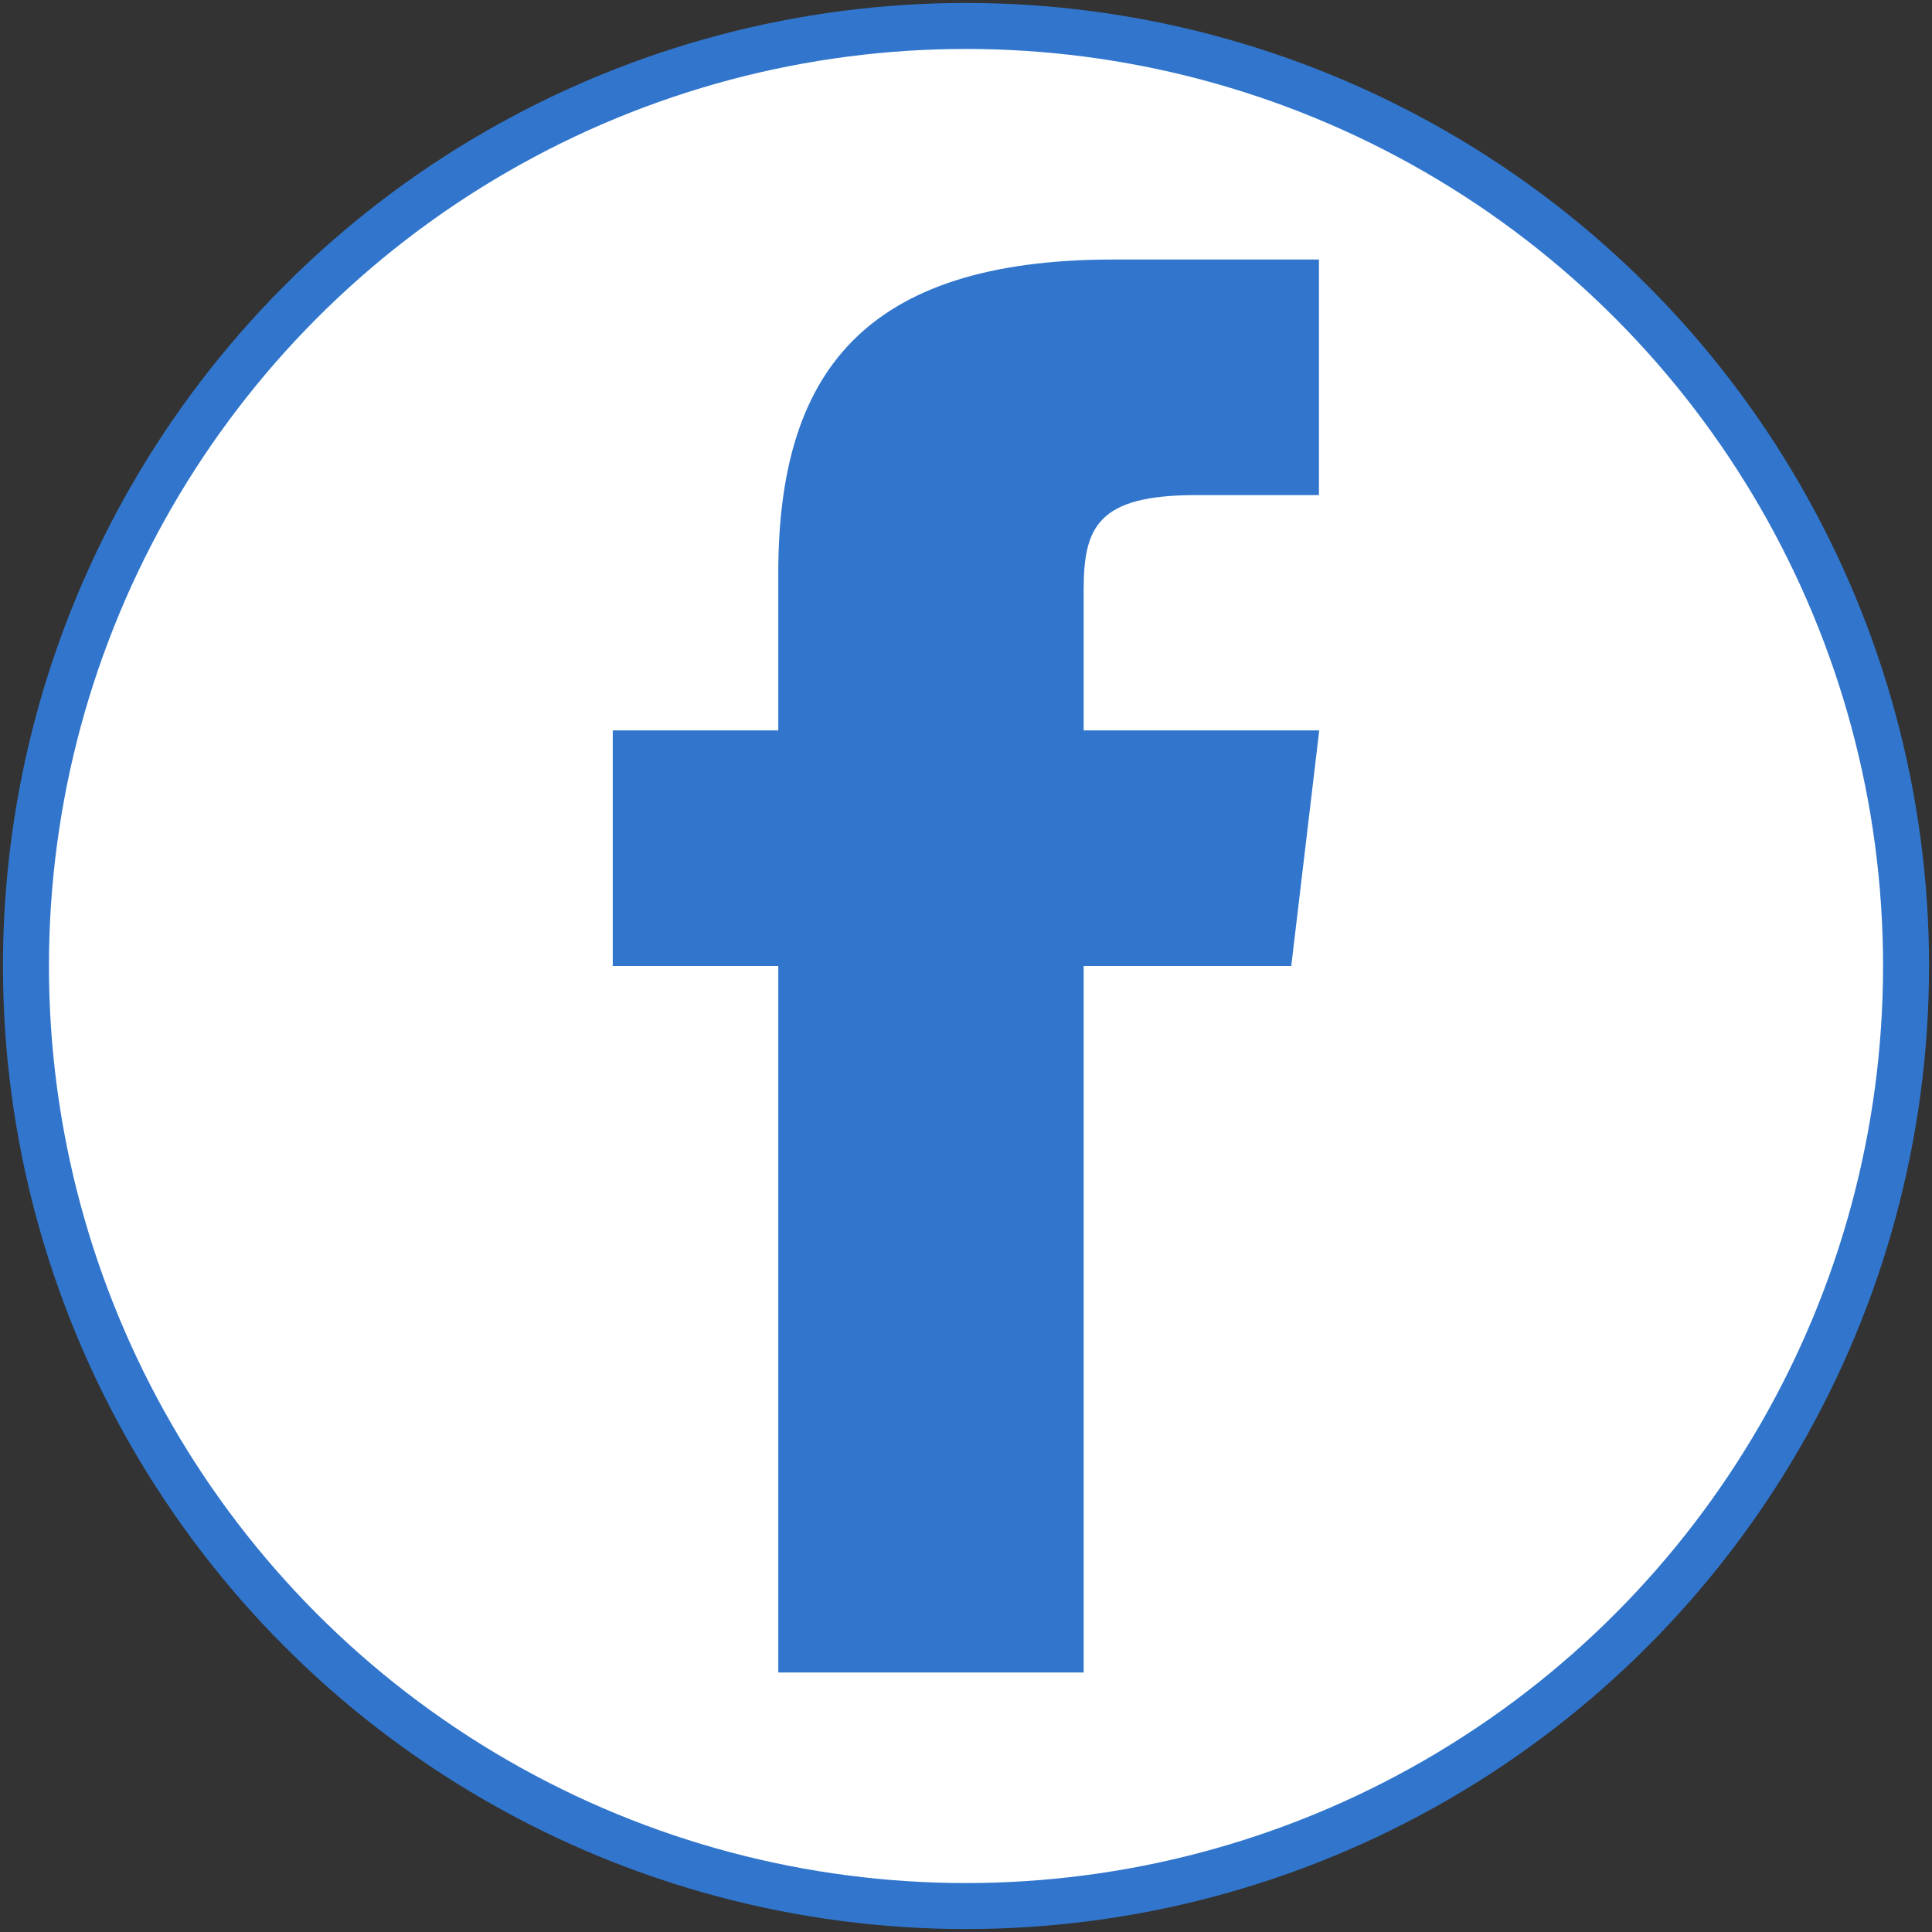
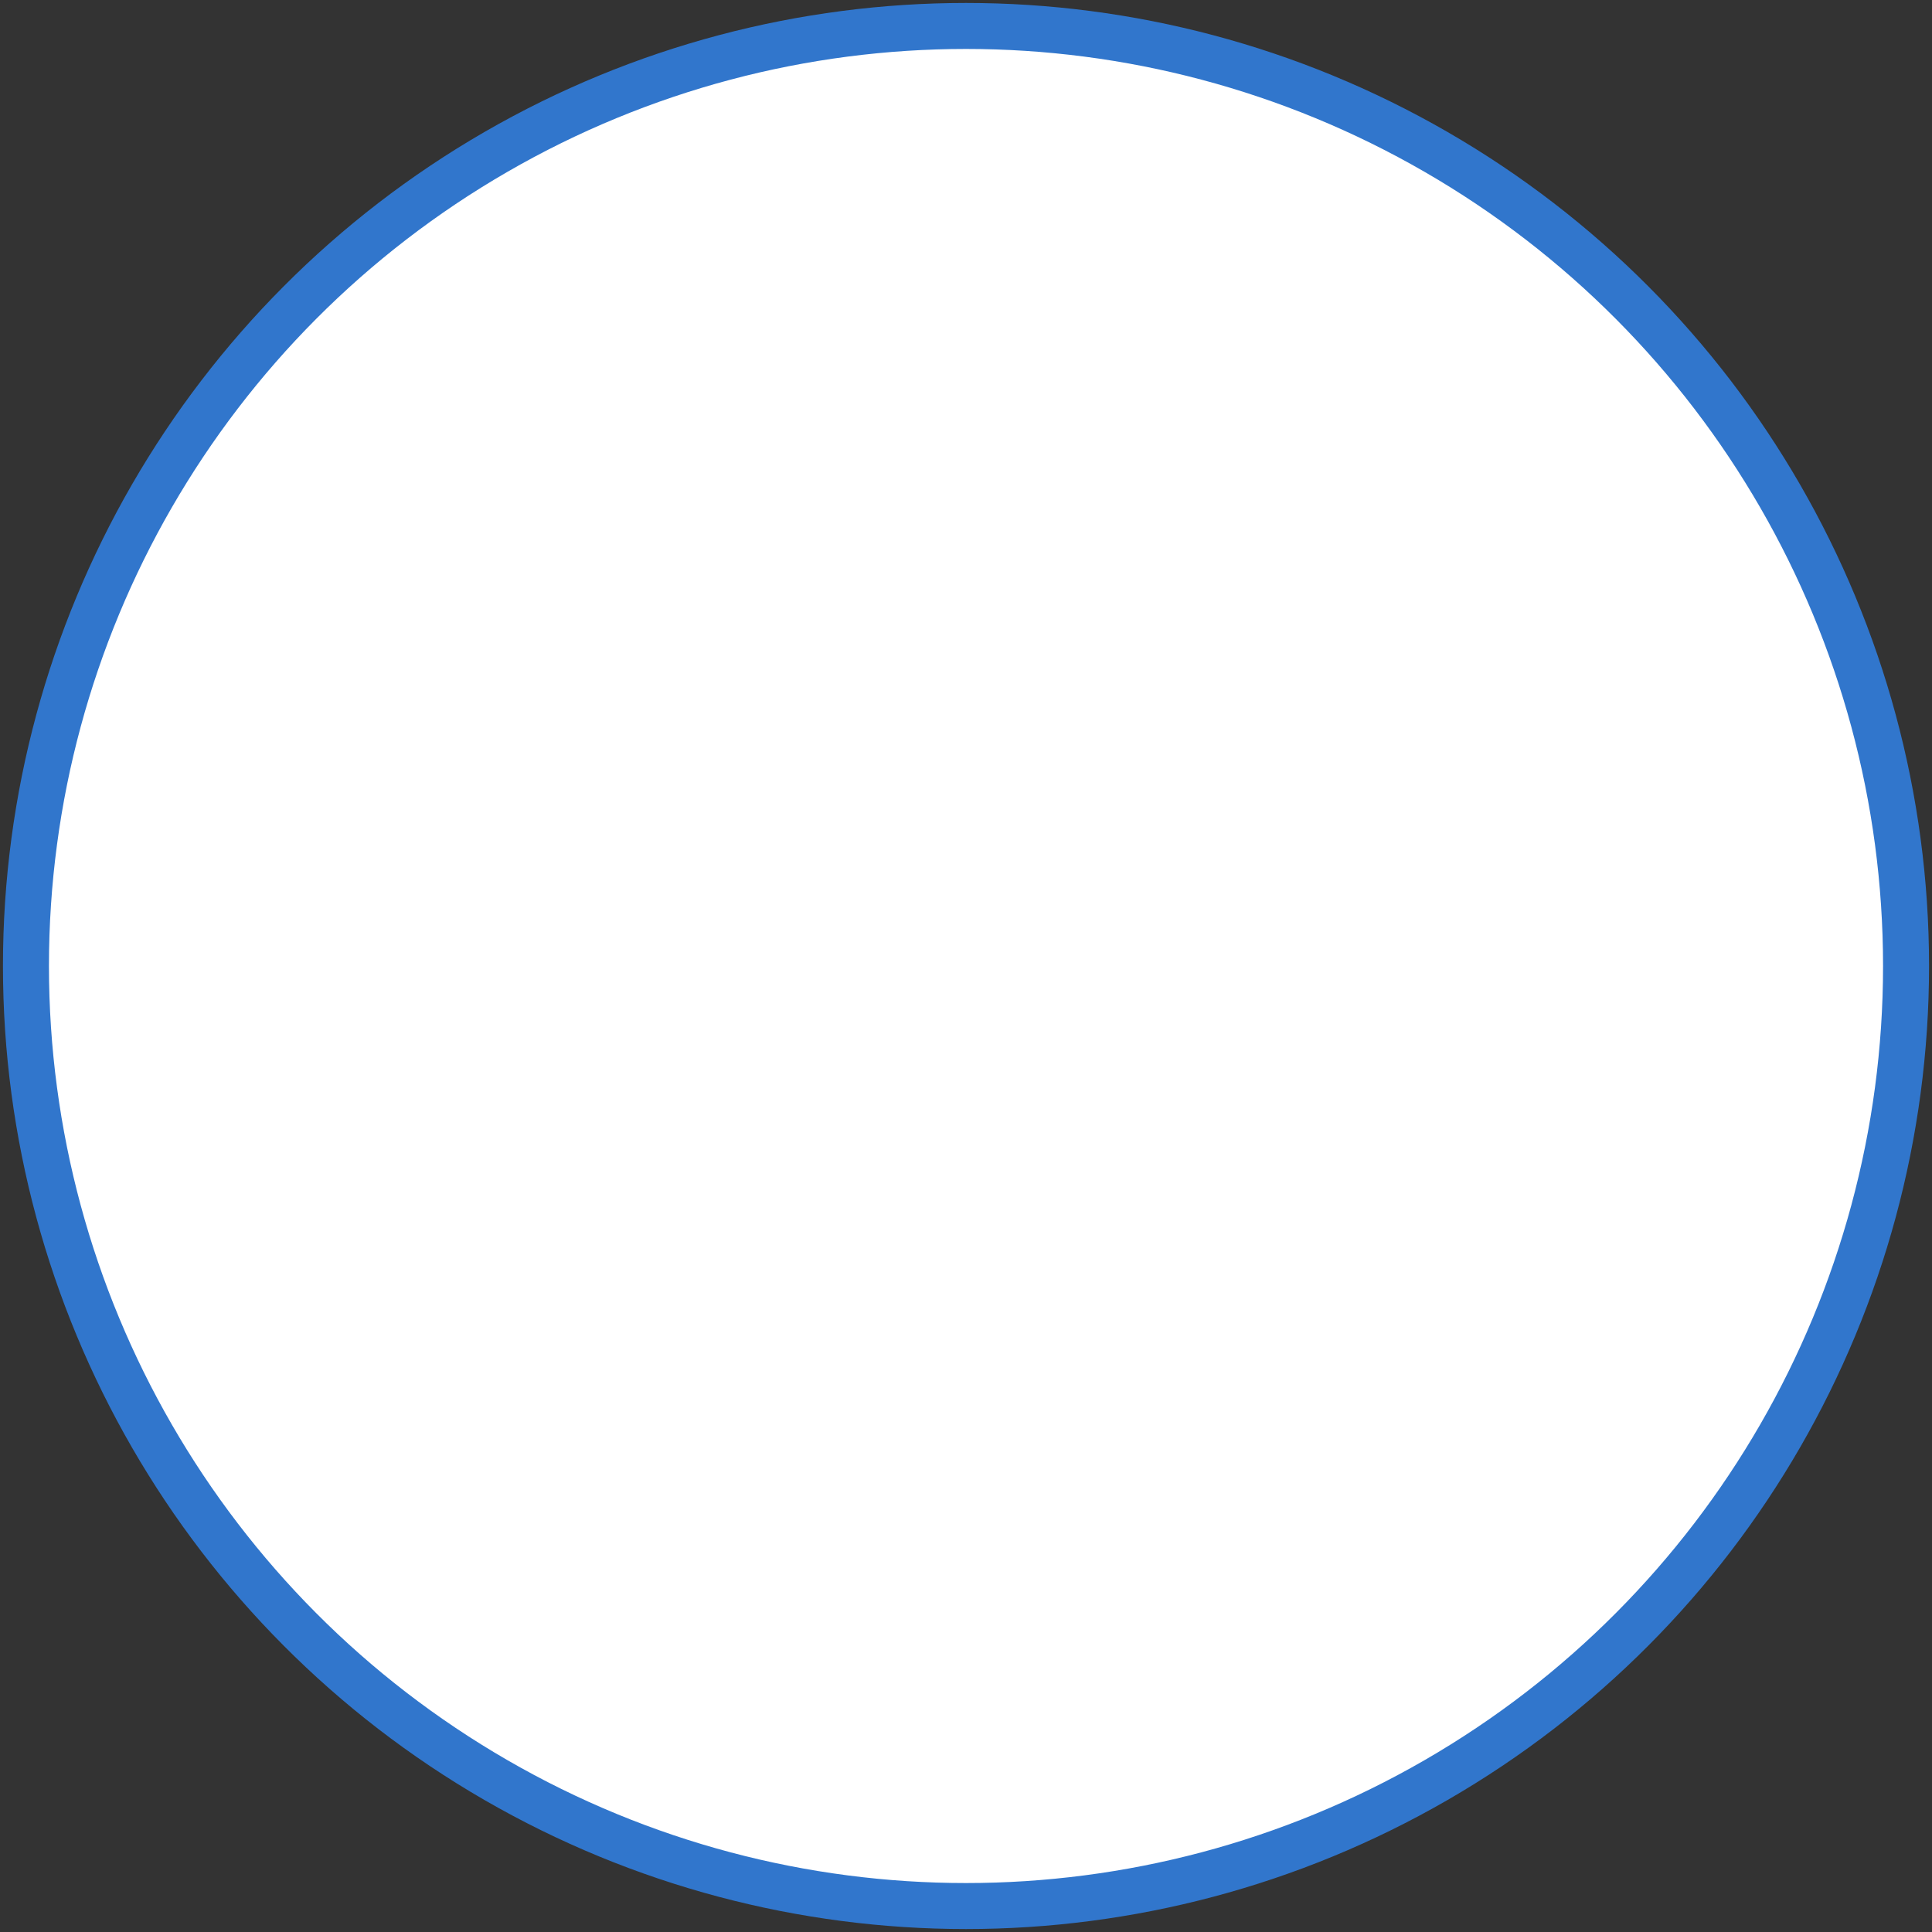
<svg xmlns="http://www.w3.org/2000/svg" xmlns:ns1="http://www.bohemiancoding.com/sketch/ns" version="1.1" id="Capa_1" x="0px" y="0px" viewBox="0 0 670 670" style="enable-background:new 0 0 670 670;" xml:space="preserve">
  <rect x="0" y="0" width="670" height="670" fill="#333333" stroke="none" />
  <style type="text/css">
	.st0{fill:#FFFFFF;}
	.st1{fill:none;stroke:#3176CC;stroke-width:15.951;}
	.st2{fill:#3176CC;}
</style>
  <circle class="st0" cx="335" cy="335" r="327" />
  <title>Slice 1</title>
  <desc>Created with Sketch.</desc>
  <g id="Page-1" ns1:type="MSPage">
    <g id="Oval-1-_x2B_-social-facebook" transform="translate(8, 8)" ns1:type="MSLayerGroup">
      <circle id="Oval-1" ns1:type="MSShapeGroup" class="st1" cx="327" cy="327" r="326">
		</circle>
      <g id="social-facebook" transform="translate(231, 135)" ns1:type="MSShapeGroup">
-         <path id="Shape" class="st2" d="M136.8,110.3V61.7c0-21.9,4.8-33,38.9-33h42.7V-53h-71.3C59.8-53,30.9-12.9,30.9,55.8v54.5h-57.4     V192h57.4v245h105.9V192h72l9.7-81.7H136.8L136.8,110.3z" />
-       </g>
+         </g>
    </g>
  </g>
</svg>